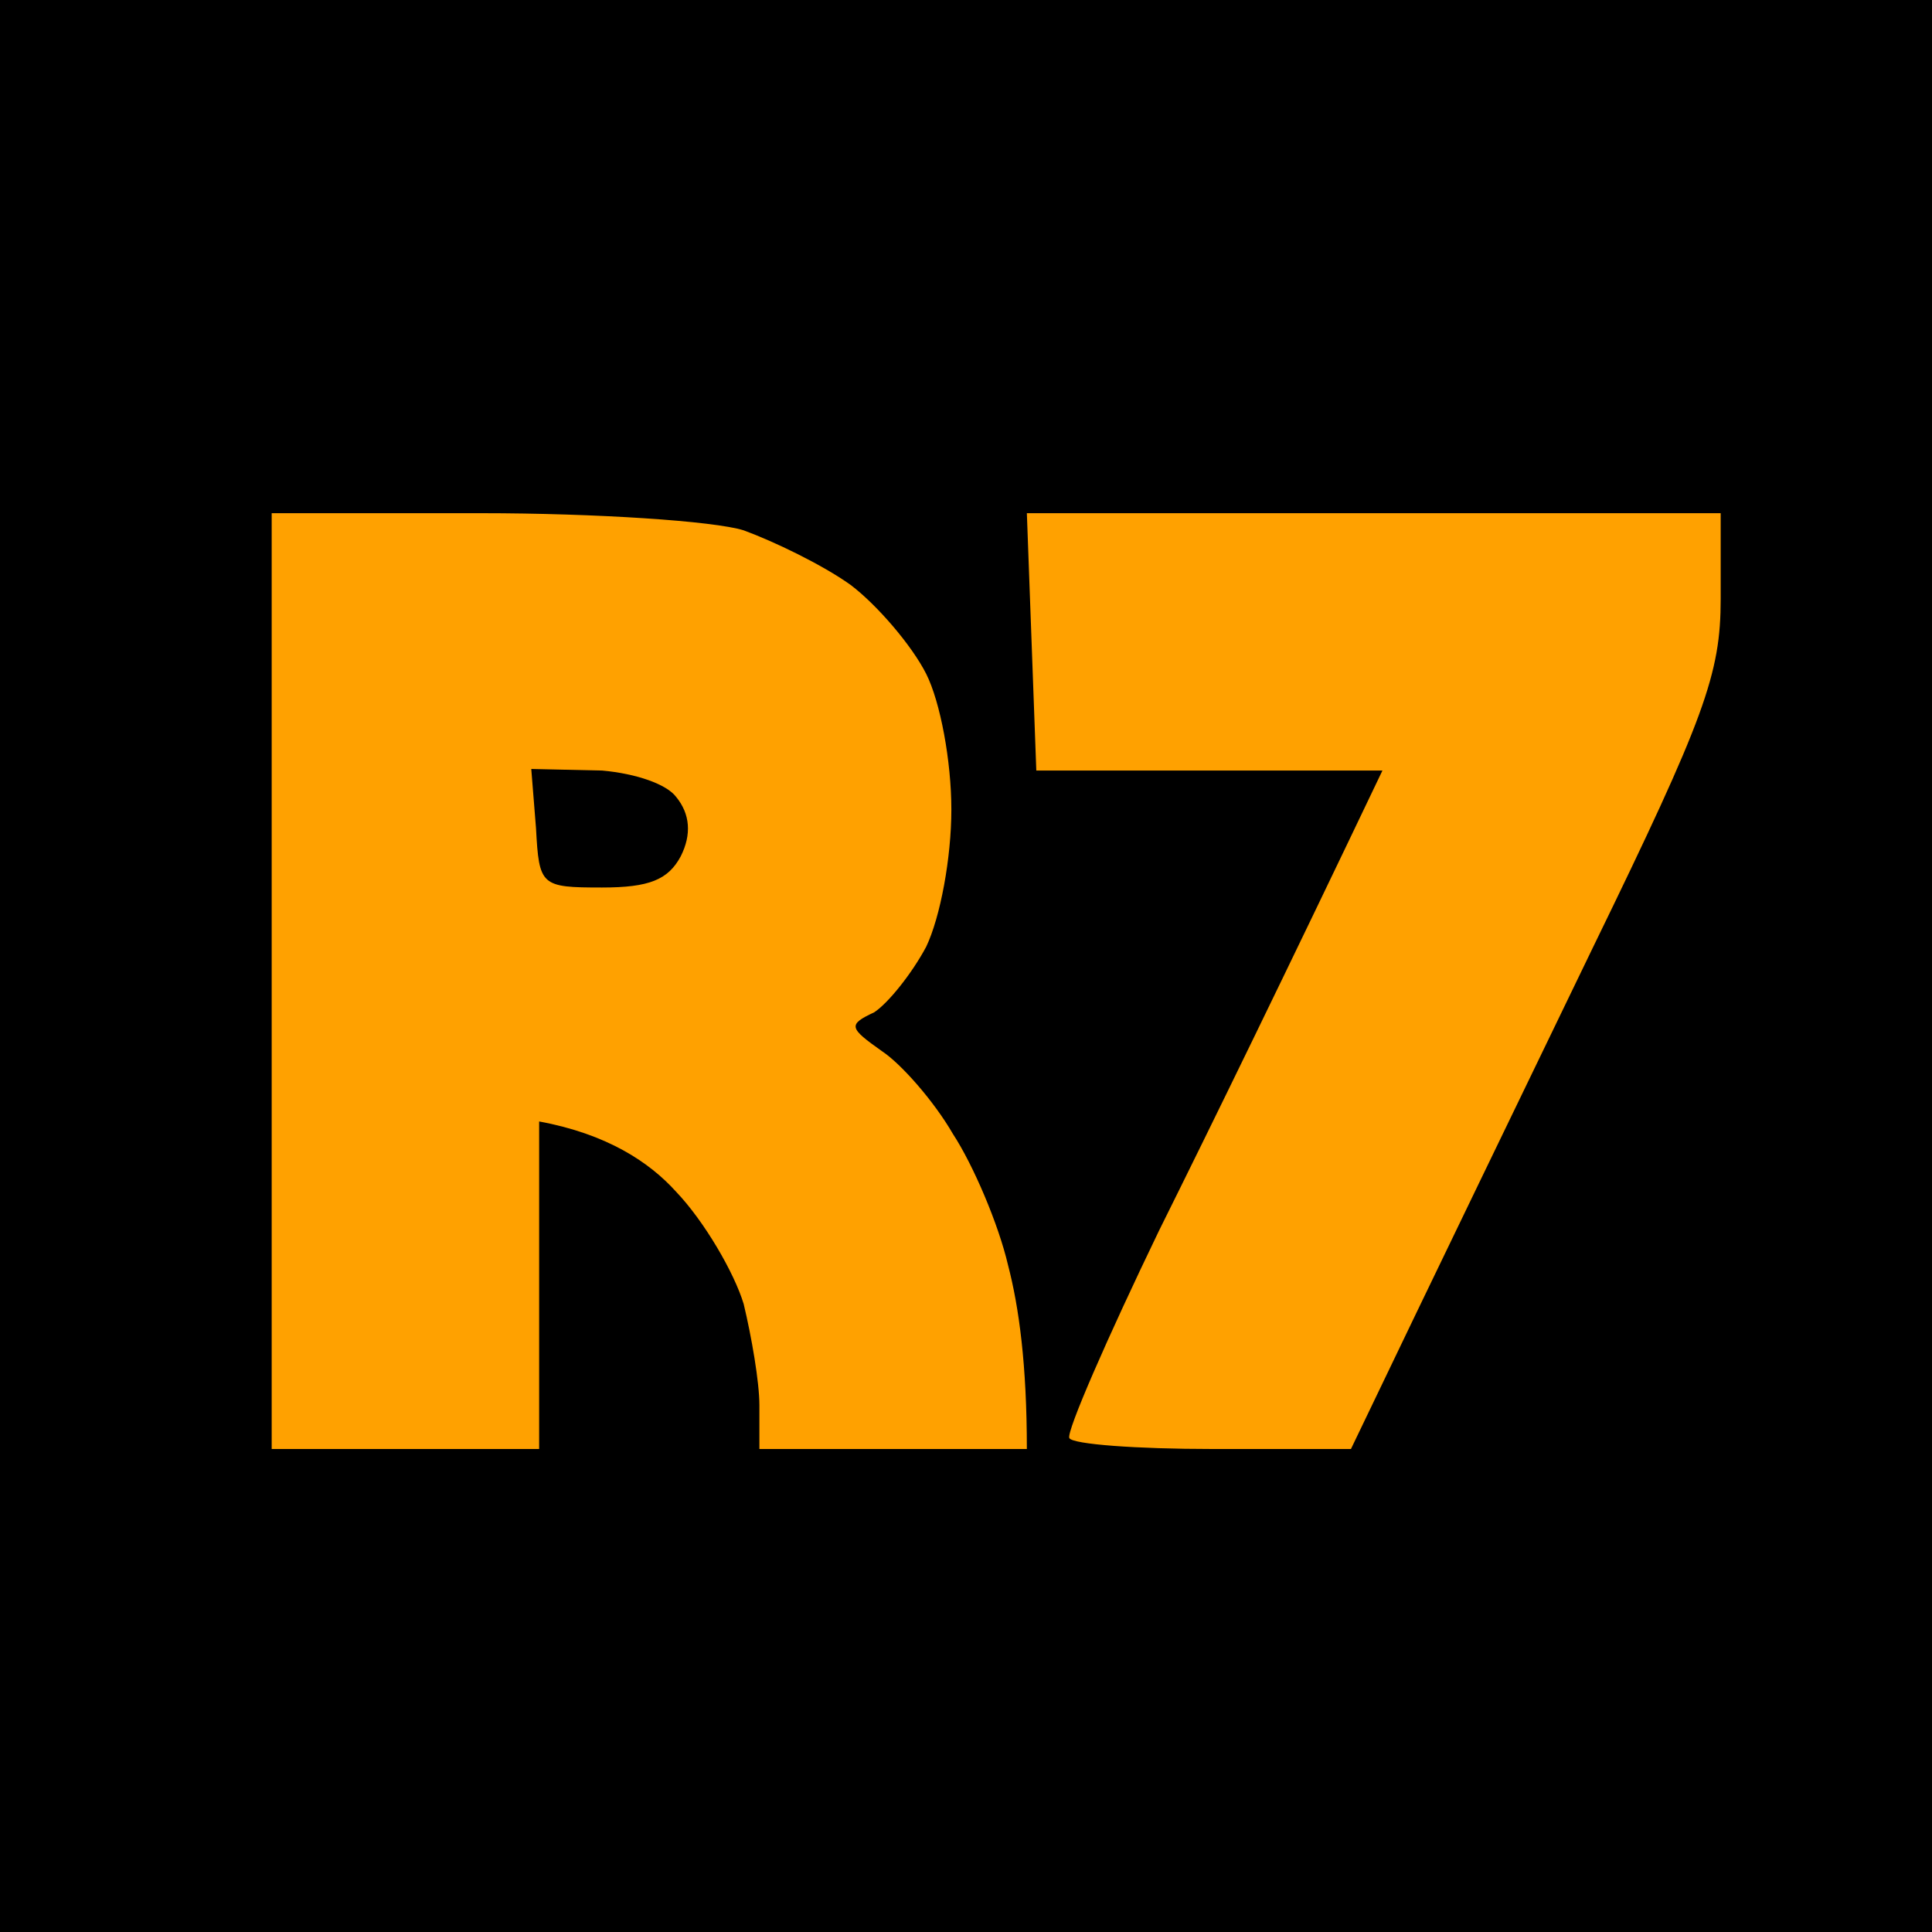
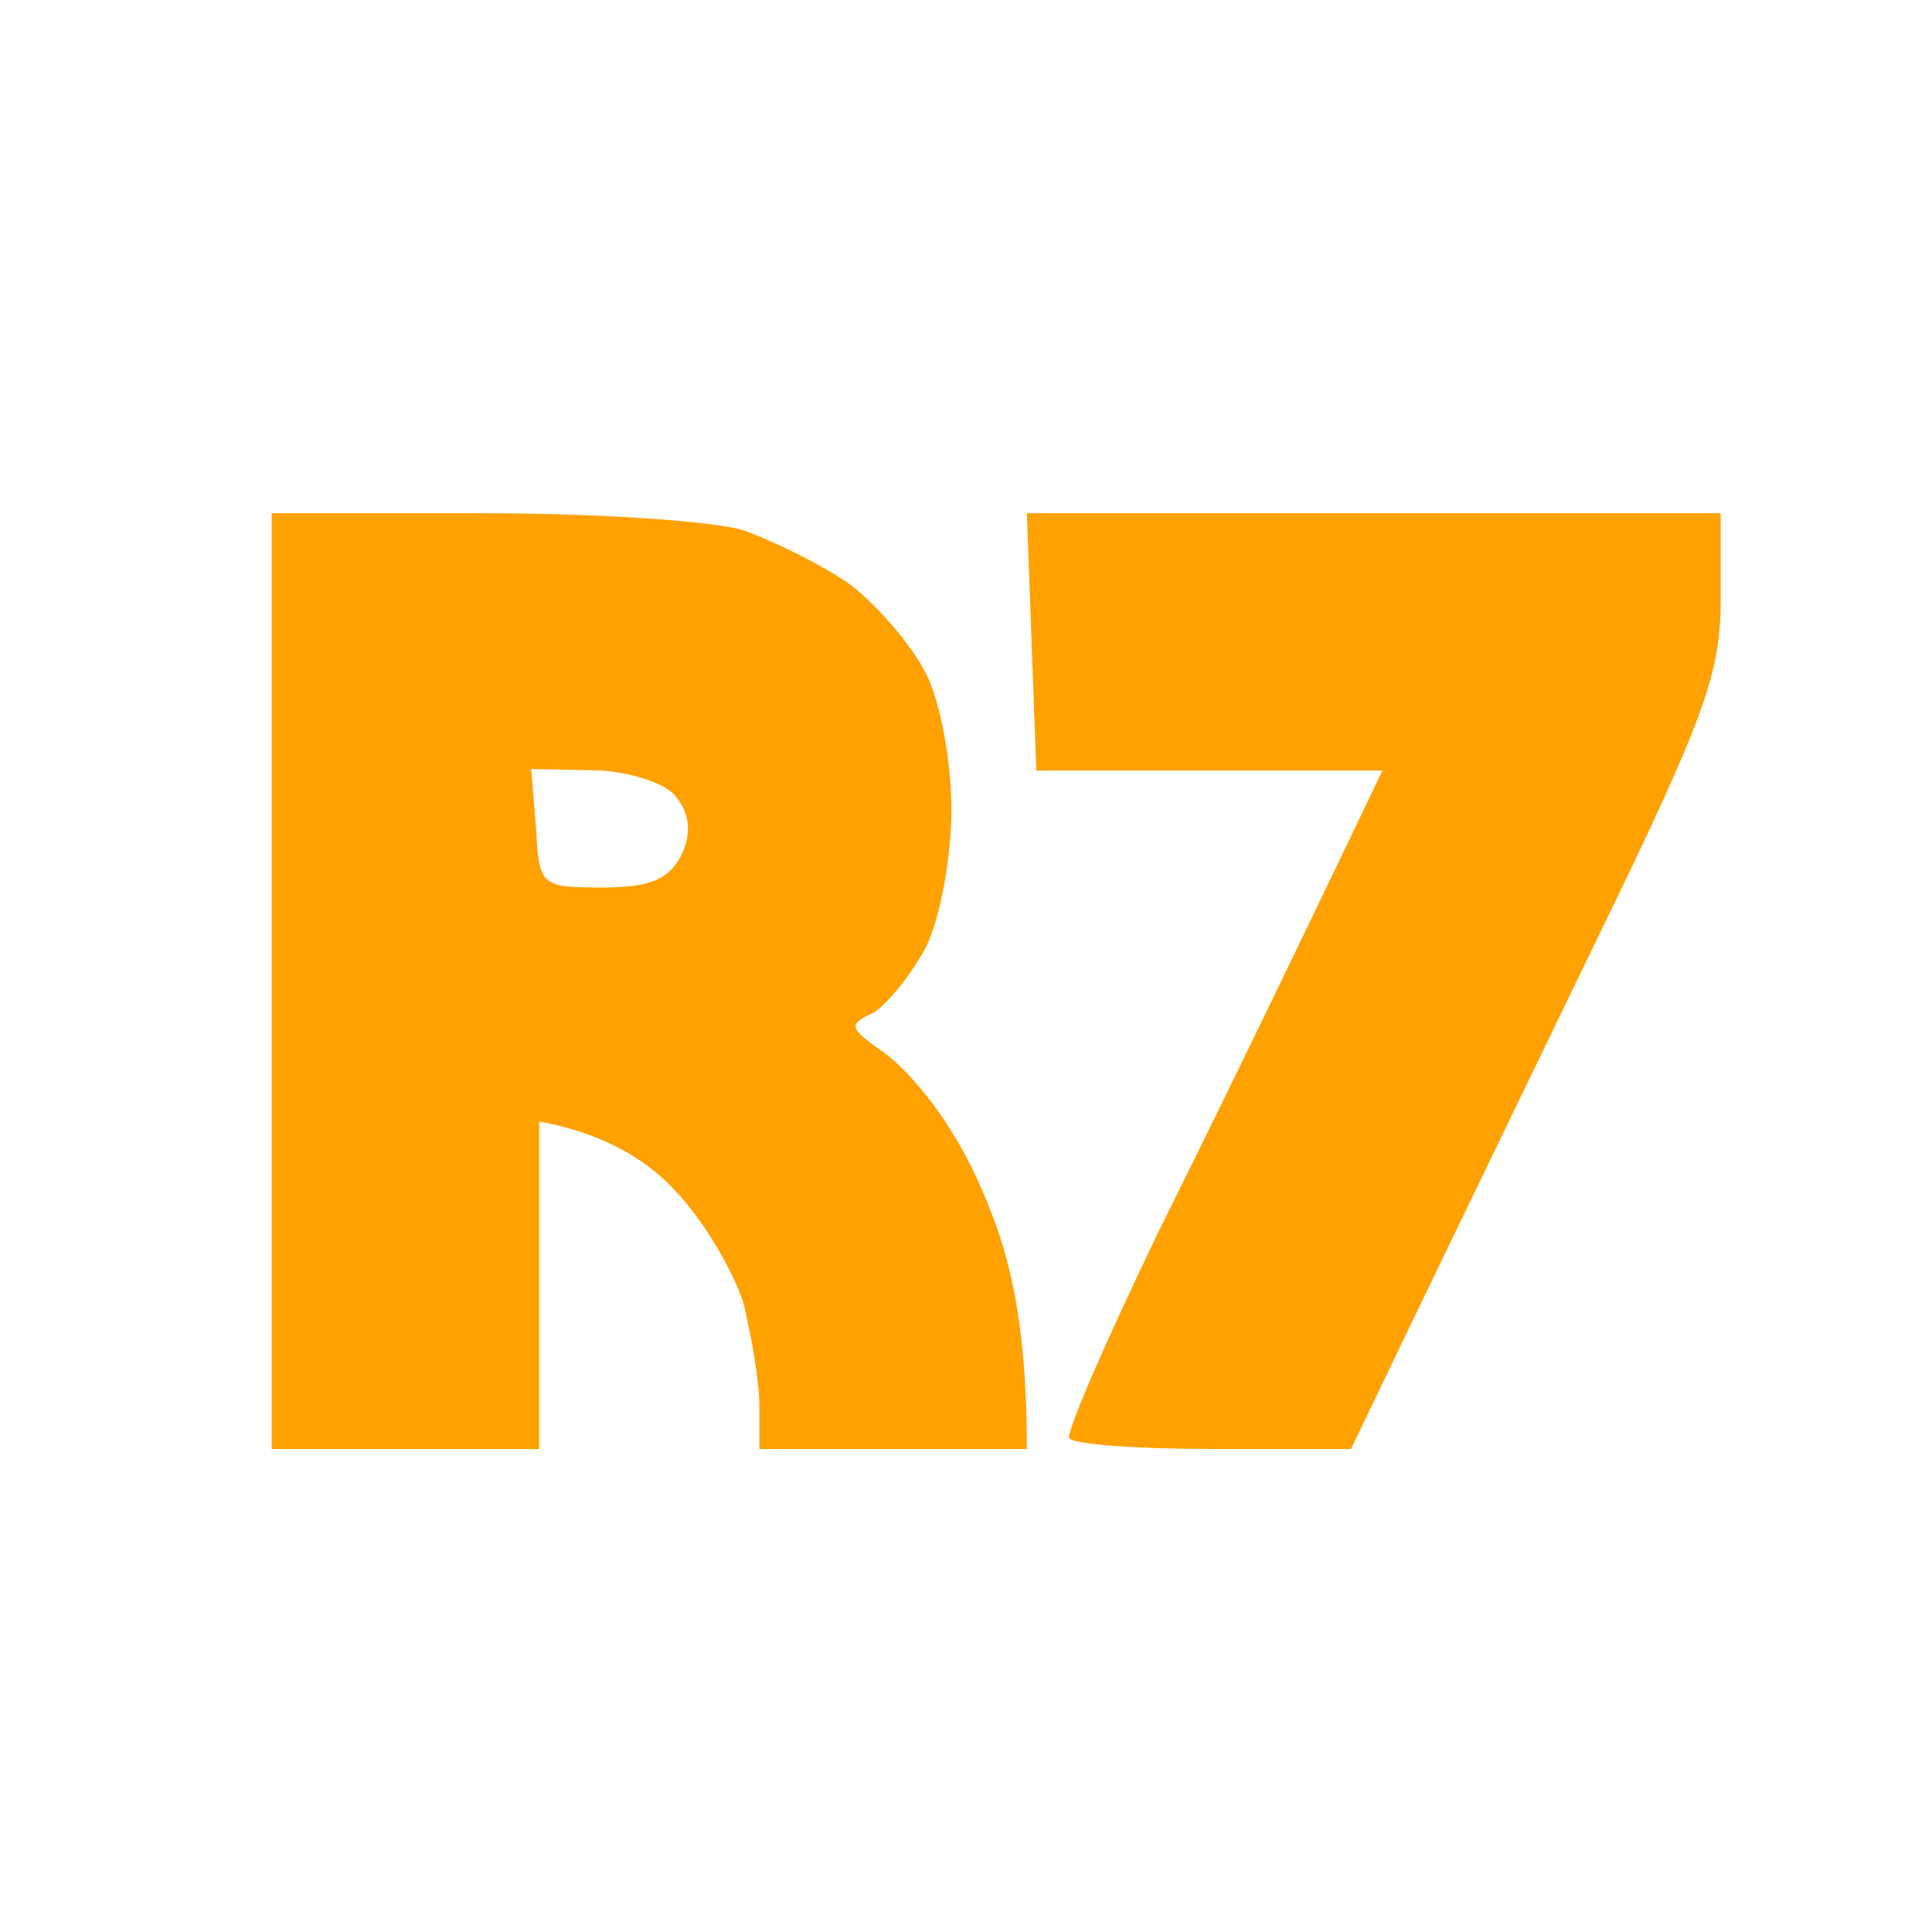
<svg xmlns="http://www.w3.org/2000/svg" width="64" height="64" viewBox="0 0 64 64" fill="none">
-   <rect width="64" height="64" fill="black" />
  <path fill-rule="evenodd" clip-rule="evenodd" d="M9 17H15.932C19.736 17 23.645 17.258 24.635 17.568C25.625 17.93 27.241 18.705 28.179 19.377C29.065 20.048 30.212 21.392 30.681 22.322C31.15 23.252 31.515 25.215 31.515 26.817C31.515 28.418 31.15 30.382 30.681 31.363C30.212 32.242 29.43 33.223 28.961 33.533C28.075 33.947 28.127 34.05 29.221 34.825C29.847 35.238 30.941 36.478 31.567 37.563C32.244 38.597 33.078 40.56 33.391 41.903C33.756 43.298 34.016 45.21 34.016 48H25.156V46.553C25.156 45.778 24.896 44.28 24.635 43.195C24.323 42.162 23.332 40.457 22.394 39.475C21.508 38.493 20.101 37.563 17.86 37.15V48H9V17ZM17.756 27.437C17.86 29.348 17.912 29.4 19.945 29.4C21.508 29.4 22.134 29.142 22.55 28.367C22.915 27.643 22.863 26.962 22.394 26.394C22.081 25.981 21.091 25.628 19.945 25.525L17.599 25.473L17.756 27.437ZM34.016 17H57V19.842C57 22.322 56.479 23.768 52.779 31.363C50.485 36.117 47.723 41.8 44.752 48H40.166C37.664 48 35.528 47.845 35.423 47.638C35.319 47.432 36.674 44.332 38.394 40.767C40.166 37.202 42.563 32.293 45.795 25.525H34.329L34.016 17Z" fill="#FFA100" />
</svg>